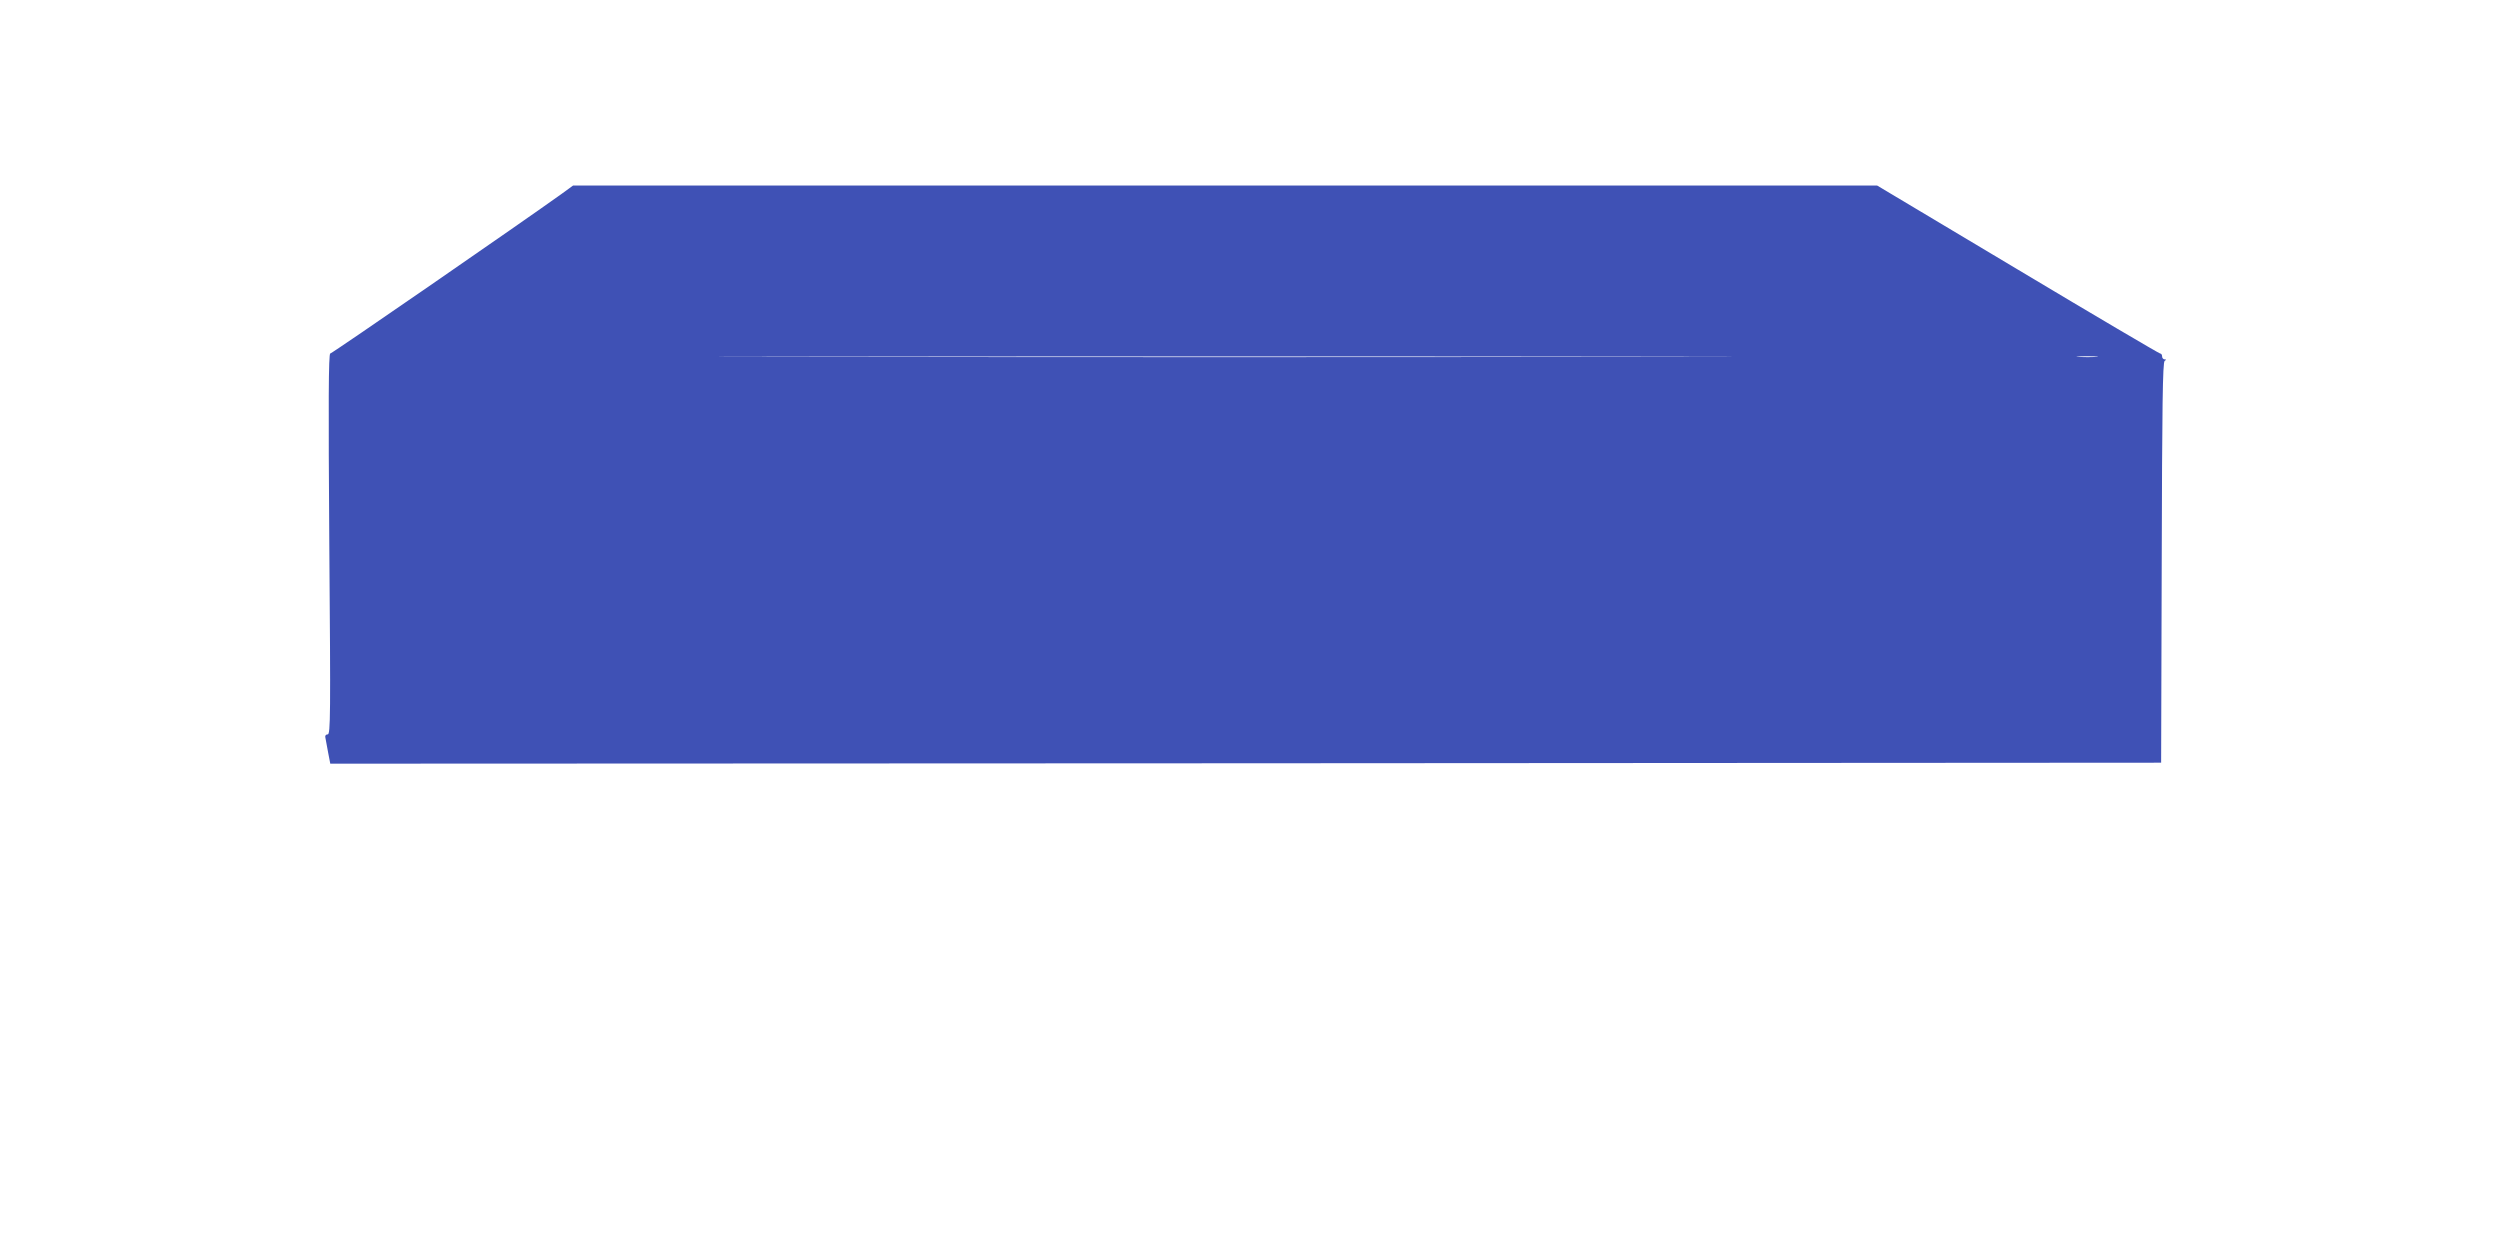
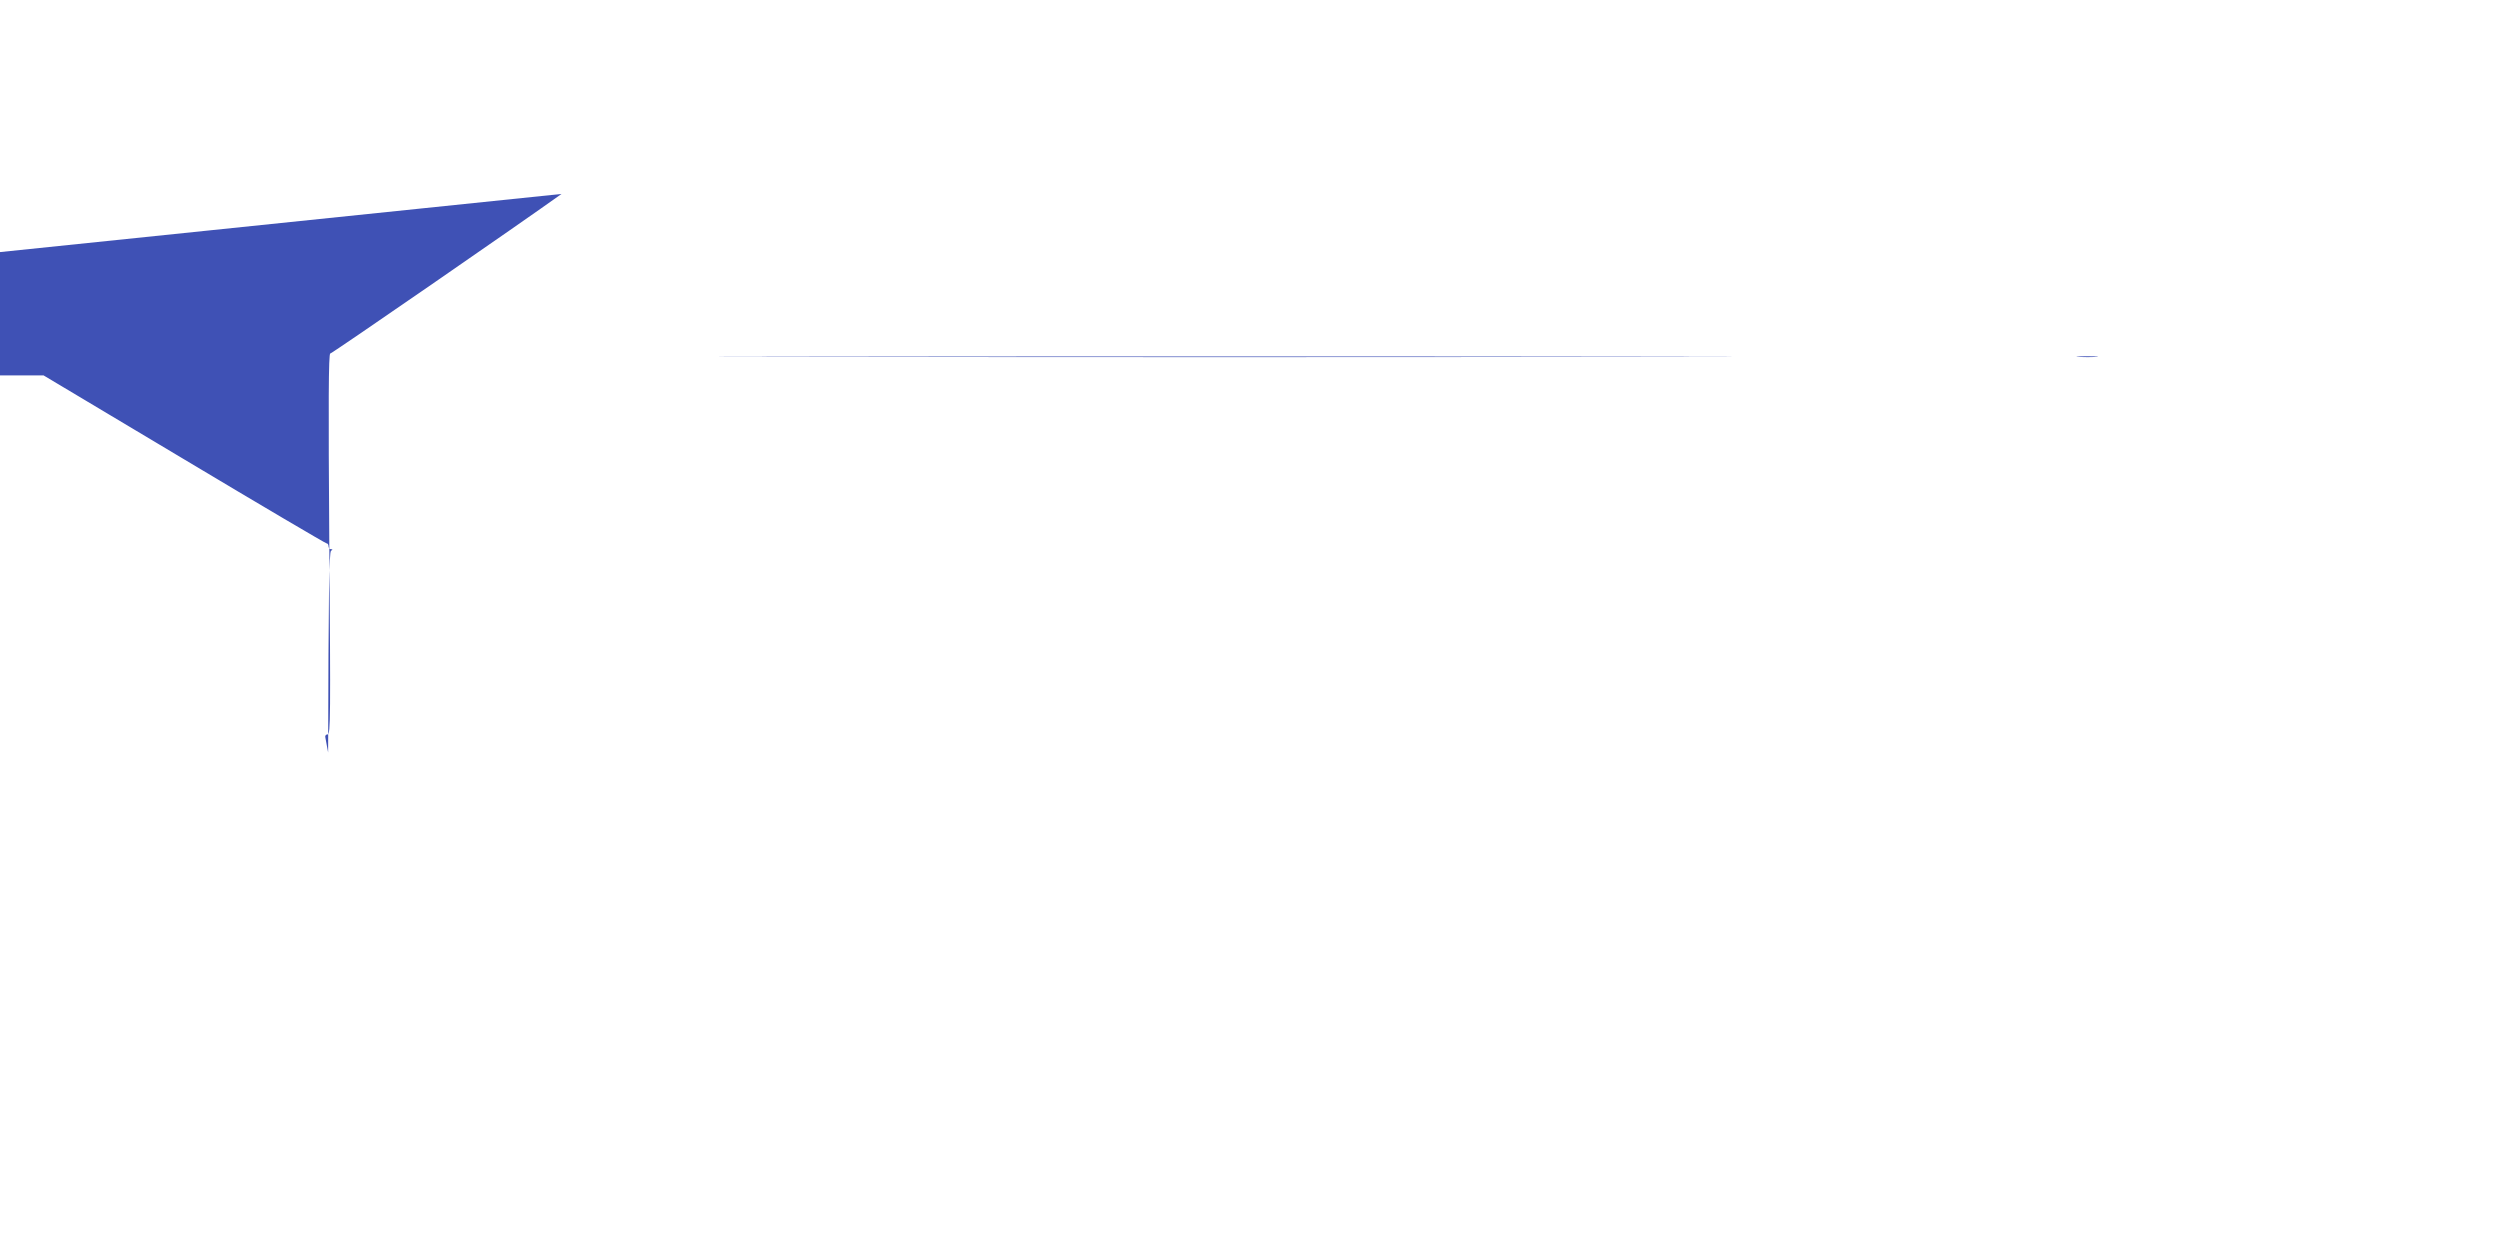
<svg xmlns="http://www.w3.org/2000/svg" version="1.0" width="1280pt" height="640pt" viewBox="0 0 1280 640" preserveAspectRatio="xMidYMid meet">
  <g transform="translate(0,640) scale(0.1,-0.1)" fill="#3f51b5" stroke="none">
-     <path d="M2875 5407 c-195 -140 -1175 -817 -1184 -817 -9 0 -10 -253 -5 -975 7 -882 6 -975 -8 -975 -10 0 -15 -7 -12 -17 2 -10 8 -44 14 -76 l11 -57 4687 2 4687 3 3 1024 c2 805 5 1027 15 1033 9 6 9 8 0 8 -7 0 -13 7 -13 15 0 8 -4 15 -10 15 -5 0 -333 193 -729 430 l-720 430 -3338 0 -3339 0 -59 -43z m5517 -834 c-1168 -2 -3076 -2 -4240 0 -1164 1 -209 2 2123 2 2332 0 3285 -1 2117 -2z m2341 0 c-23 -2 -64 -2 -90 0 -26 2 -7 3 42 3 50 0 71 -1 48 -3z" />
+     <path d="M2875 5407 c-195 -140 -1175 -817 -1184 -817 -9 0 -10 -253 -5 -975 7 -882 6 -975 -8 -975 -10 0 -15 -7 -12 -17 2 -10 8 -44 14 -76 c2 805 5 1027 15 1033 9 6 9 8 0 8 -7 0 -13 7 -13 15 0 8 -4 15 -10 15 -5 0 -333 193 -729 430 l-720 430 -3338 0 -3339 0 -59 -43z m5517 -834 c-1168 -2 -3076 -2 -4240 0 -1164 1 -209 2 2123 2 2332 0 3285 -1 2117 -2z m2341 0 c-23 -2 -64 -2 -90 0 -26 2 -7 3 42 3 50 0 71 -1 48 -3z" />
  </g>
</svg>